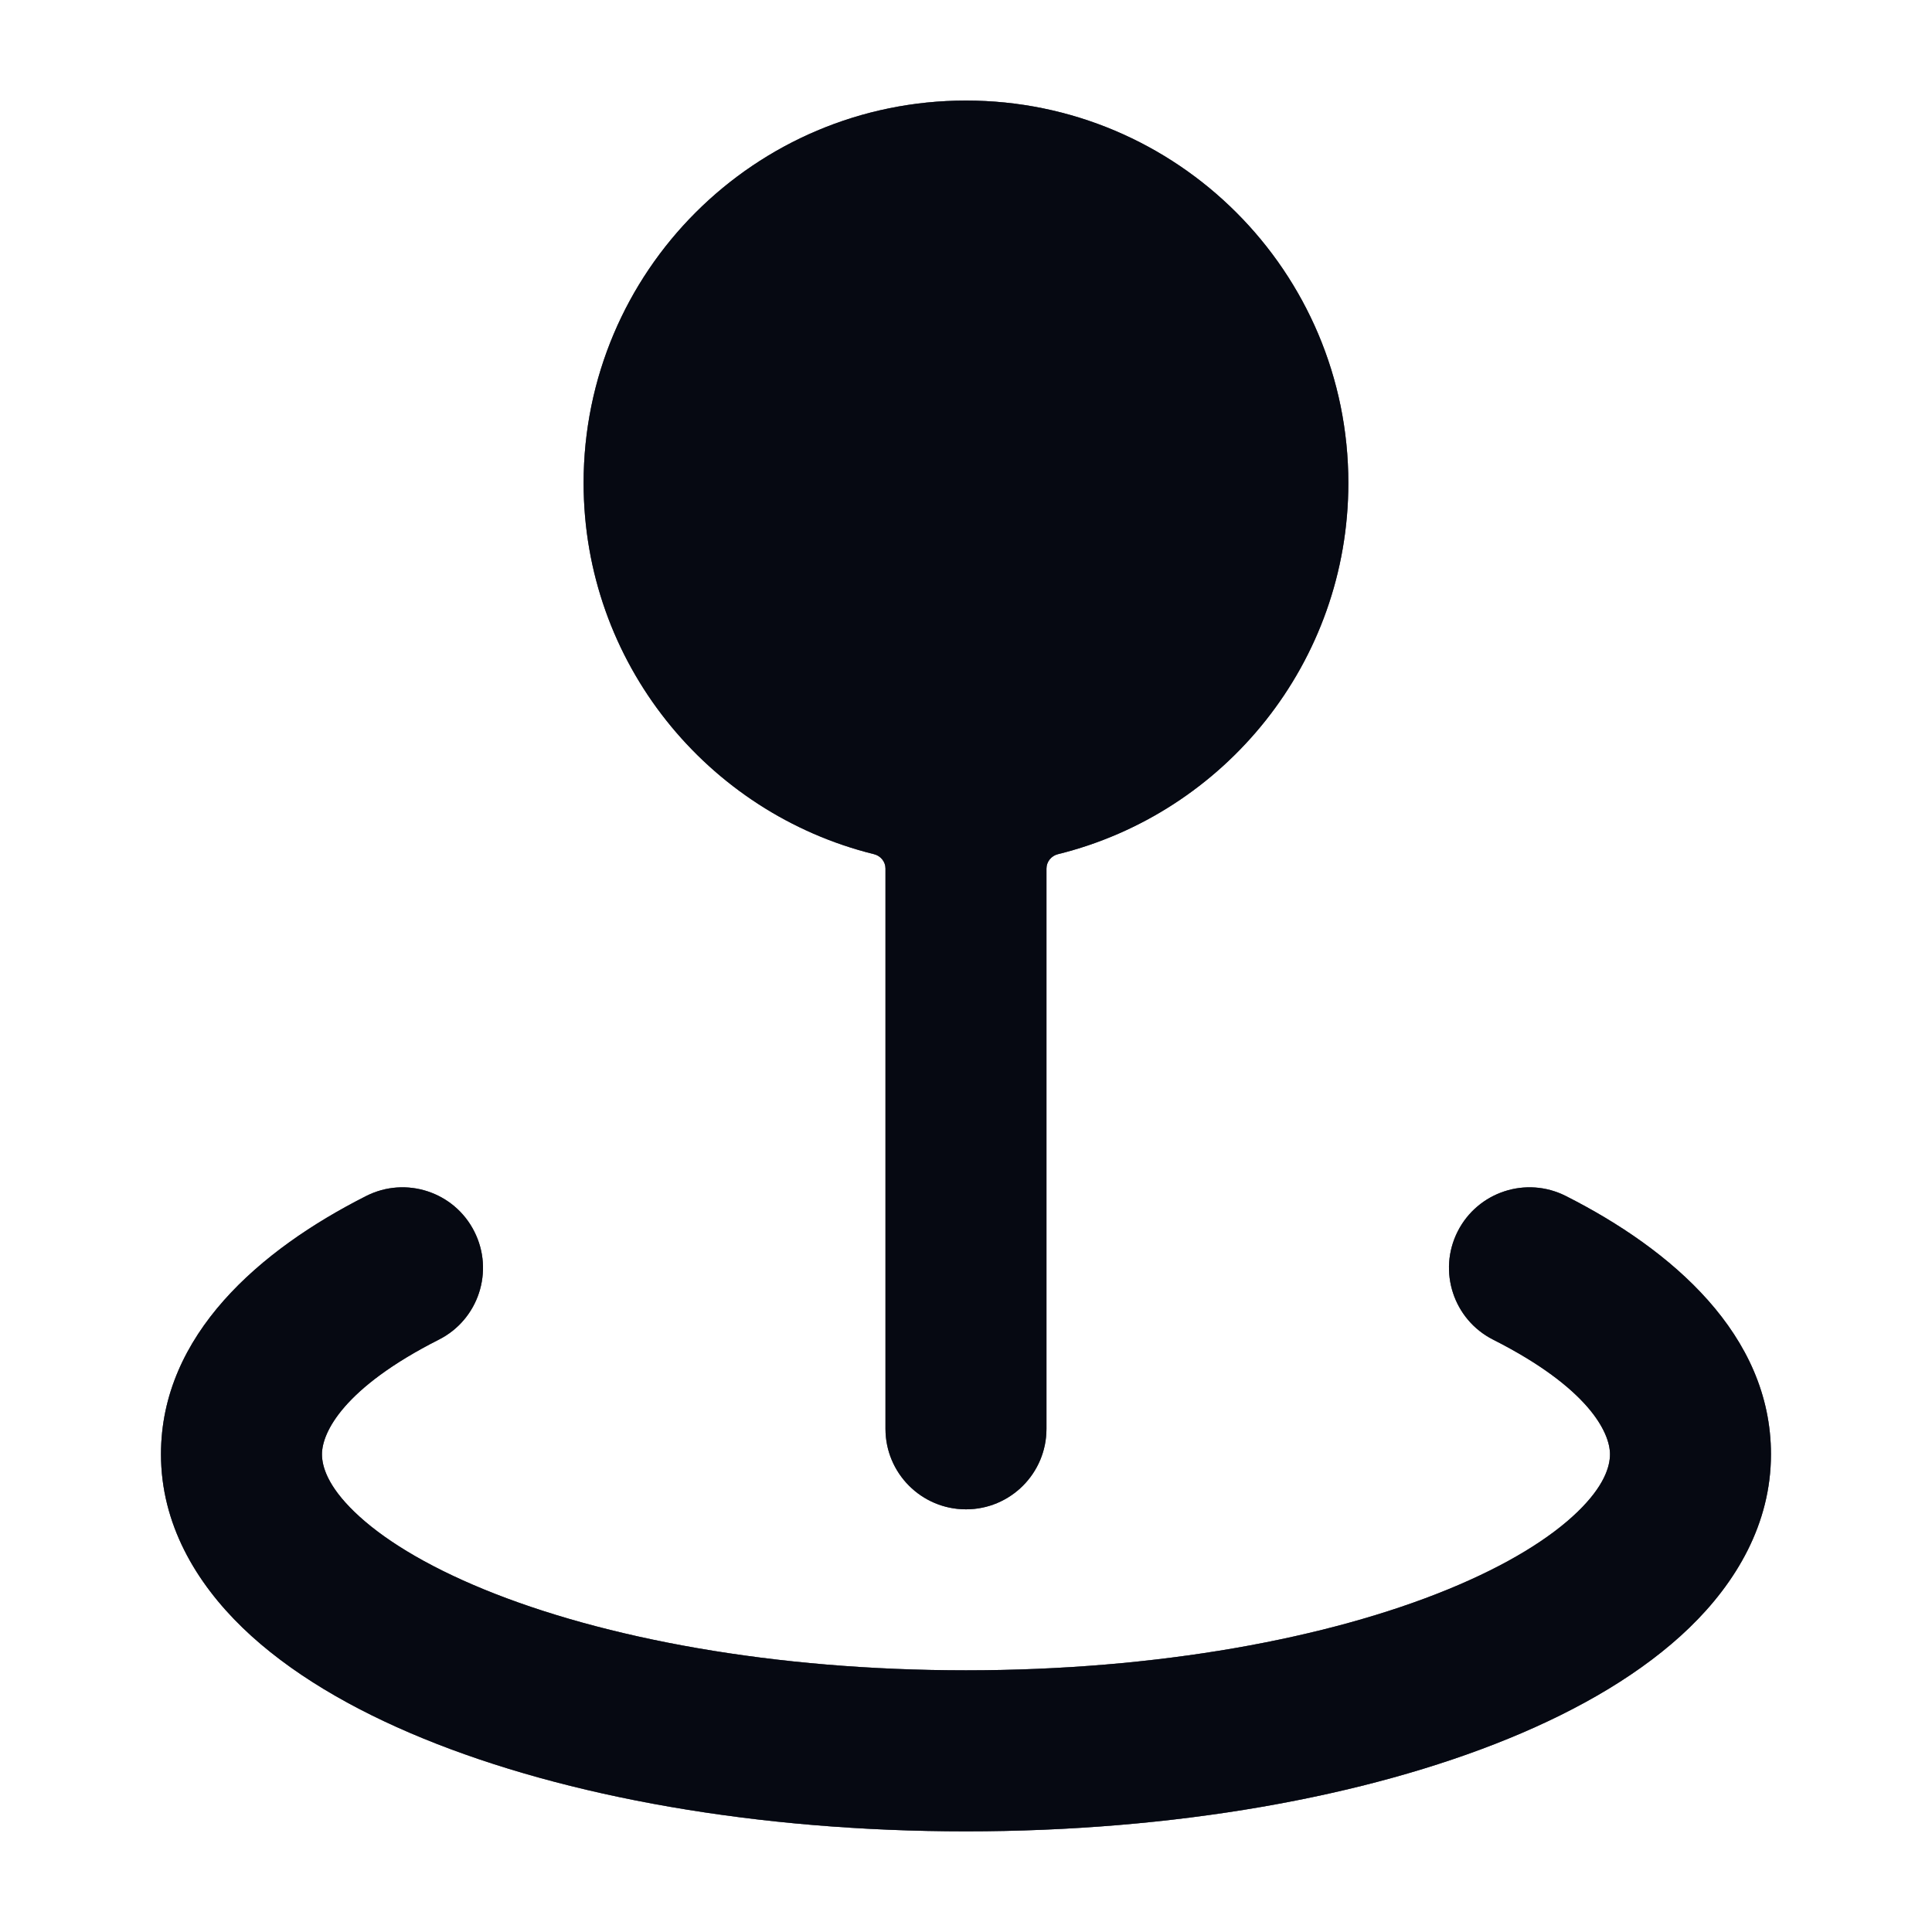
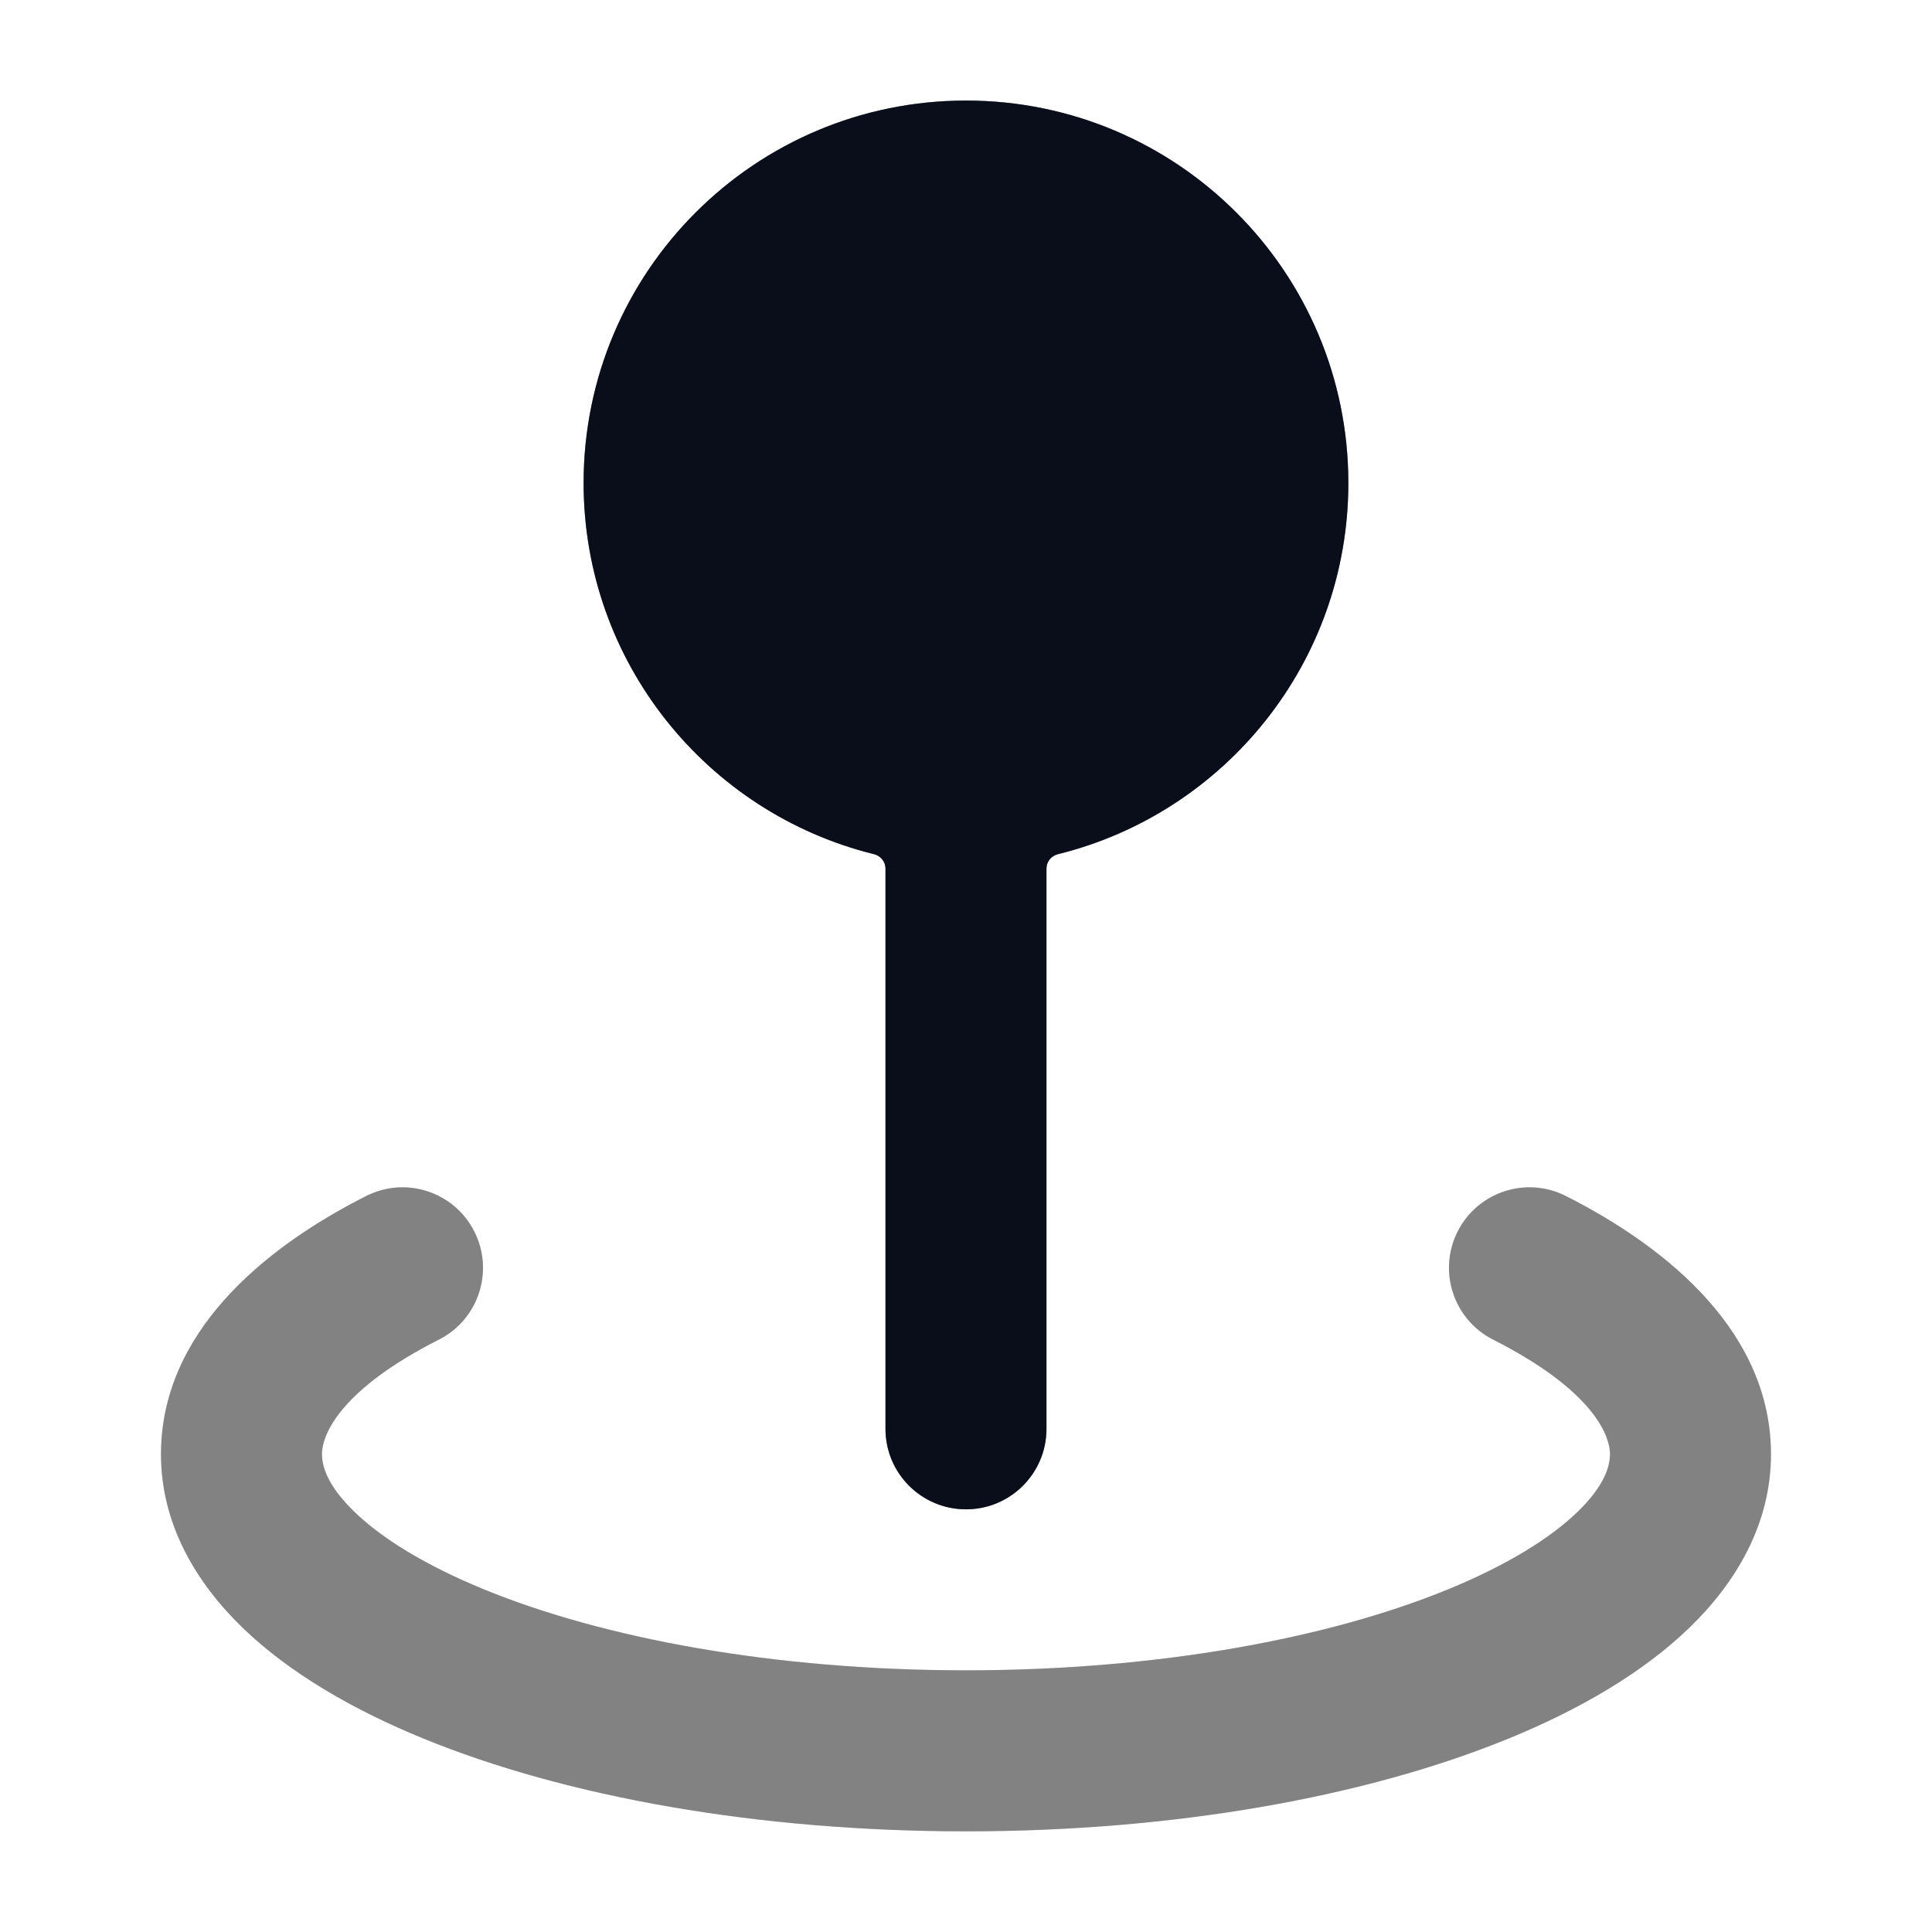
<svg xmlns="http://www.w3.org/2000/svg" width="40" height="40" viewBox="0 0 40 40" fill="none">
-   <path fill-rule="evenodd" clip-rule="evenodd" d="M9.82 25.497C10.236 26.318 9.907 27.321 9.085 27.736C7.111 28.735 6.666 29.657 6.666 30.109C6.666 30.365 6.786 30.768 7.338 31.301C7.894 31.84 8.786 32.401 10.024 32.908C12.493 33.919 16.019 34.582 20 34.582C23.98 34.582 27.506 33.919 29.975 32.908C31.213 32.401 32.106 31.84 32.662 31.301C33.213 30.768 33.333 30.365 33.333 30.109C33.333 29.657 32.889 28.735 30.914 27.736C30.093 27.321 29.764 26.318 30.179 25.497C30.595 24.675 31.597 24.346 32.419 24.762C34.613 25.872 36.666 27.636 36.666 30.109C36.666 31.548 35.947 32.761 34.98 33.697C34.018 34.627 32.714 35.389 31.238 35.993C28.278 37.205 24.304 37.916 20 37.916C15.696 37.916 11.722 37.205 8.762 35.993C7.286 35.389 5.981 34.627 5.019 33.697C4.053 32.761 3.333 31.548 3.333 30.109C3.333 27.636 5.386 25.872 7.581 24.762C8.402 24.346 9.405 24.675 9.82 25.497Z" fill="#141B34" />
-   <path fill-rule="evenodd" clip-rule="evenodd" d="M9.82 25.497C10.236 26.318 9.907 27.321 9.085 27.736C7.111 28.735 6.666 29.657 6.666 30.109C6.666 30.365 6.786 30.768 7.338 31.301C7.894 31.84 8.786 32.401 10.024 32.908C12.493 33.919 16.019 34.582 20 34.582C23.98 34.582 27.506 33.919 29.975 32.908C31.213 32.401 32.106 31.84 32.662 31.301C33.213 30.768 33.333 30.365 33.333 30.109C33.333 29.657 32.889 28.735 30.914 27.736C30.093 27.321 29.764 26.318 30.179 25.497C30.595 24.675 31.597 24.346 32.419 24.762C34.613 25.872 36.666 27.636 36.666 30.109C36.666 31.548 35.947 32.761 34.98 33.697C34.018 34.627 32.714 35.389 31.238 35.993C28.278 37.205 24.304 37.916 20 37.916C15.696 37.916 11.722 37.205 8.762 35.993C7.286 35.389 5.981 34.627 5.019 33.697C4.053 32.761 3.333 31.548 3.333 30.109C3.333 27.636 5.386 25.872 7.581 24.762C8.402 24.346 9.405 24.675 9.82 25.497Z" fill="black" fill-opacity="0.2" />
-   <path fill-rule="evenodd" clip-rule="evenodd" d="M9.82 25.497C10.236 26.318 9.907 27.321 9.085 27.736C7.111 28.735 6.666 29.657 6.666 30.109C6.666 30.365 6.786 30.768 7.338 31.301C7.894 31.84 8.786 32.401 10.024 32.908C12.493 33.919 16.019 34.582 20 34.582C23.98 34.582 27.506 33.919 29.975 32.908C31.213 32.401 32.106 31.84 32.662 31.301C33.213 30.768 33.333 30.365 33.333 30.109C33.333 29.657 32.889 28.735 30.914 27.736C30.093 27.321 29.764 26.318 30.179 25.497C30.595 24.675 31.597 24.346 32.419 24.762C34.613 25.872 36.666 27.636 36.666 30.109C36.666 31.548 35.947 32.761 34.98 33.697C34.018 34.627 32.714 35.389 31.238 35.993C28.278 37.205 24.304 37.916 20 37.916C15.696 37.916 11.722 37.205 8.762 35.993C7.286 35.389 5.981 34.627 5.019 33.697C4.053 32.761 3.333 31.548 3.333 30.109C3.333 27.636 5.386 25.872 7.581 24.762C8.402 24.346 9.405 24.675 9.82 25.497Z" fill="black" fill-opacity="0.2" />
  <path fill-rule="evenodd" clip-rule="evenodd" d="M9.82 25.497C10.236 26.318 9.907 27.321 9.085 27.736C7.111 28.735 6.666 29.657 6.666 30.109C6.666 30.365 6.786 30.768 7.338 31.301C7.894 31.84 8.786 32.401 10.024 32.908C12.493 33.919 16.019 34.582 20 34.582C23.98 34.582 27.506 33.919 29.975 32.908C31.213 32.401 32.106 31.84 32.662 31.301C33.213 30.768 33.333 30.365 33.333 30.109C33.333 29.657 32.889 28.735 30.914 27.736C30.093 27.321 29.764 26.318 30.179 25.497C30.595 24.675 31.597 24.346 32.419 24.762C34.613 25.872 36.666 27.636 36.666 30.109C36.666 31.548 35.947 32.761 34.98 33.697C34.018 34.627 32.714 35.389 31.238 35.993C28.278 37.205 24.304 37.916 20 37.916C15.696 37.916 11.722 37.205 8.762 35.993C7.286 35.389 5.981 34.627 5.019 33.697C4.053 32.761 3.333 31.548 3.333 30.109C3.333 27.636 5.386 25.872 7.581 24.762C8.402 24.346 9.405 24.675 9.82 25.497Z" fill="black" fill-opacity="0.2" />
  <path fill-rule="evenodd" clip-rule="evenodd" d="M9.82 25.497C10.236 26.318 9.907 27.321 9.085 27.736C7.111 28.735 6.666 29.657 6.666 30.109C6.666 30.365 6.786 30.768 7.338 31.301C7.894 31.84 8.786 32.401 10.024 32.908C12.493 33.919 16.019 34.582 20 34.582C23.98 34.582 27.506 33.919 29.975 32.908C31.213 32.401 32.106 31.84 32.662 31.301C33.213 30.768 33.333 30.365 33.333 30.109C33.333 29.657 32.889 28.735 30.914 27.736C30.093 27.321 29.764 26.318 30.179 25.497C30.595 24.675 31.597 24.346 32.419 24.762C34.613 25.872 36.666 27.636 36.666 30.109C36.666 31.548 35.947 32.761 34.98 33.697C34.018 34.627 32.714 35.389 31.238 35.993C28.278 37.205 24.304 37.916 20 37.916C15.696 37.916 11.722 37.205 8.762 35.993C7.286 35.389 5.981 34.627 5.019 33.697C4.053 32.761 3.333 31.548 3.333 30.109C3.333 27.636 5.386 25.872 7.581 24.762C8.402 24.346 9.405 24.675 9.82 25.497Z" fill="black" fill-opacity="0.2" />
  <path fill-rule="evenodd" clip-rule="evenodd" d="M9.82 25.497C10.236 26.318 9.907 27.321 9.085 27.736C7.111 28.735 6.666 29.657 6.666 30.109C6.666 30.365 6.786 30.768 7.338 31.301C7.894 31.84 8.786 32.401 10.024 32.908C12.493 33.919 16.019 34.582 20 34.582C23.98 34.582 27.506 33.919 29.975 32.908C31.213 32.401 32.106 31.84 32.662 31.301C33.213 30.768 33.333 30.365 33.333 30.109C33.333 29.657 32.889 28.735 30.914 27.736C30.093 27.321 29.764 26.318 30.179 25.497C30.595 24.675 31.597 24.346 32.419 24.762C34.613 25.872 36.666 27.636 36.666 30.109C36.666 31.548 35.947 32.761 34.98 33.697C34.018 34.627 32.714 35.389 31.238 35.993C28.278 37.205 24.304 37.916 20 37.916C15.696 37.916 11.722 37.205 8.762 35.993C7.286 35.389 5.981 34.627 5.019 33.697C4.053 32.761 3.333 31.548 3.333 30.109C3.333 27.636 5.386 25.872 7.581 24.762C8.402 24.346 9.405 24.675 9.82 25.497Z" fill="black" fill-opacity="0.2" />
  <path fill-rule="evenodd" clip-rule="evenodd" d="M20 2.082C15.627 2.082 12.083 5.626 12.083 9.999C12.083 13.715 14.643 16.833 18.096 17.685C18.234 17.719 18.333 17.841 18.333 17.982L18.333 29.582C18.333 30.503 19.079 31.249 20 31.249C20.92 31.249 21.666 30.503 21.666 29.582L21.666 17.982C21.666 17.841 21.765 17.719 21.903 17.685C25.356 16.833 27.916 13.715 27.916 9.999C27.916 5.626 24.372 2.082 20 2.082Z" fill="#141B34" />
  <path fill-rule="evenodd" clip-rule="evenodd" d="M20 2.082C15.627 2.082 12.083 5.626 12.083 9.999C12.083 13.715 14.643 16.833 18.096 17.685C18.234 17.719 18.333 17.841 18.333 17.982L18.333 29.582C18.333 30.503 19.079 31.249 20 31.249C20.92 31.249 21.666 30.503 21.666 29.582L21.666 17.982C21.666 17.841 21.765 17.719 21.903 17.685C25.356 16.833 27.916 13.715 27.916 9.999C27.916 5.626 24.372 2.082 20 2.082Z" fill="black" fill-opacity="0.2" />
  <path fill-rule="evenodd" clip-rule="evenodd" d="M20 2.082C15.627 2.082 12.083 5.626 12.083 9.999C12.083 13.715 14.643 16.833 18.096 17.685C18.234 17.719 18.333 17.841 18.333 17.982L18.333 29.582C18.333 30.503 19.079 31.249 20 31.249C20.92 31.249 21.666 30.503 21.666 29.582L21.666 17.982C21.666 17.841 21.765 17.719 21.903 17.685C25.356 16.833 27.916 13.715 27.916 9.999C27.916 5.626 24.372 2.082 20 2.082Z" fill="black" fill-opacity="0.2" />
  <path fill-rule="evenodd" clip-rule="evenodd" d="M20 2.082C15.627 2.082 12.083 5.626 12.083 9.999C12.083 13.715 14.643 16.833 18.096 17.685C18.234 17.719 18.333 17.841 18.333 17.982L18.333 29.582C18.333 30.503 19.079 31.249 20 31.249C20.92 31.249 21.666 30.503 21.666 29.582L21.666 17.982C21.666 17.841 21.765 17.719 21.903 17.685C25.356 16.833 27.916 13.715 27.916 9.999C27.916 5.626 24.372 2.082 20 2.082Z" fill="black" fill-opacity="0.2" />
-   <path fill-rule="evenodd" clip-rule="evenodd" d="M20 2.082C15.627 2.082 12.083 5.626 12.083 9.999C12.083 13.715 14.643 16.833 18.096 17.685C18.234 17.719 18.333 17.841 18.333 17.982L18.333 29.582C18.333 30.503 19.079 31.249 20 31.249C20.92 31.249 21.666 30.503 21.666 29.582L21.666 17.982C21.666 17.841 21.765 17.719 21.903 17.685C25.356 16.833 27.916 13.715 27.916 9.999C27.916 5.626 24.372 2.082 20 2.082Z" fill="black" fill-opacity="0.2" />
-   <path fill-rule="evenodd" clip-rule="evenodd" d="M20 2.082C15.627 2.082 12.083 5.626 12.083 9.999C12.083 13.715 14.643 16.833 18.096 17.685C18.234 17.719 18.333 17.841 18.333 17.982L18.333 29.582C18.333 30.503 19.079 31.249 20 31.249C20.92 31.249 21.666 30.503 21.666 29.582L21.666 17.982C21.666 17.841 21.765 17.719 21.903 17.685C25.356 16.833 27.916 13.715 27.916 9.999C27.916 5.626 24.372 2.082 20 2.082Z" fill="black" fill-opacity="0.2" />
</svg>